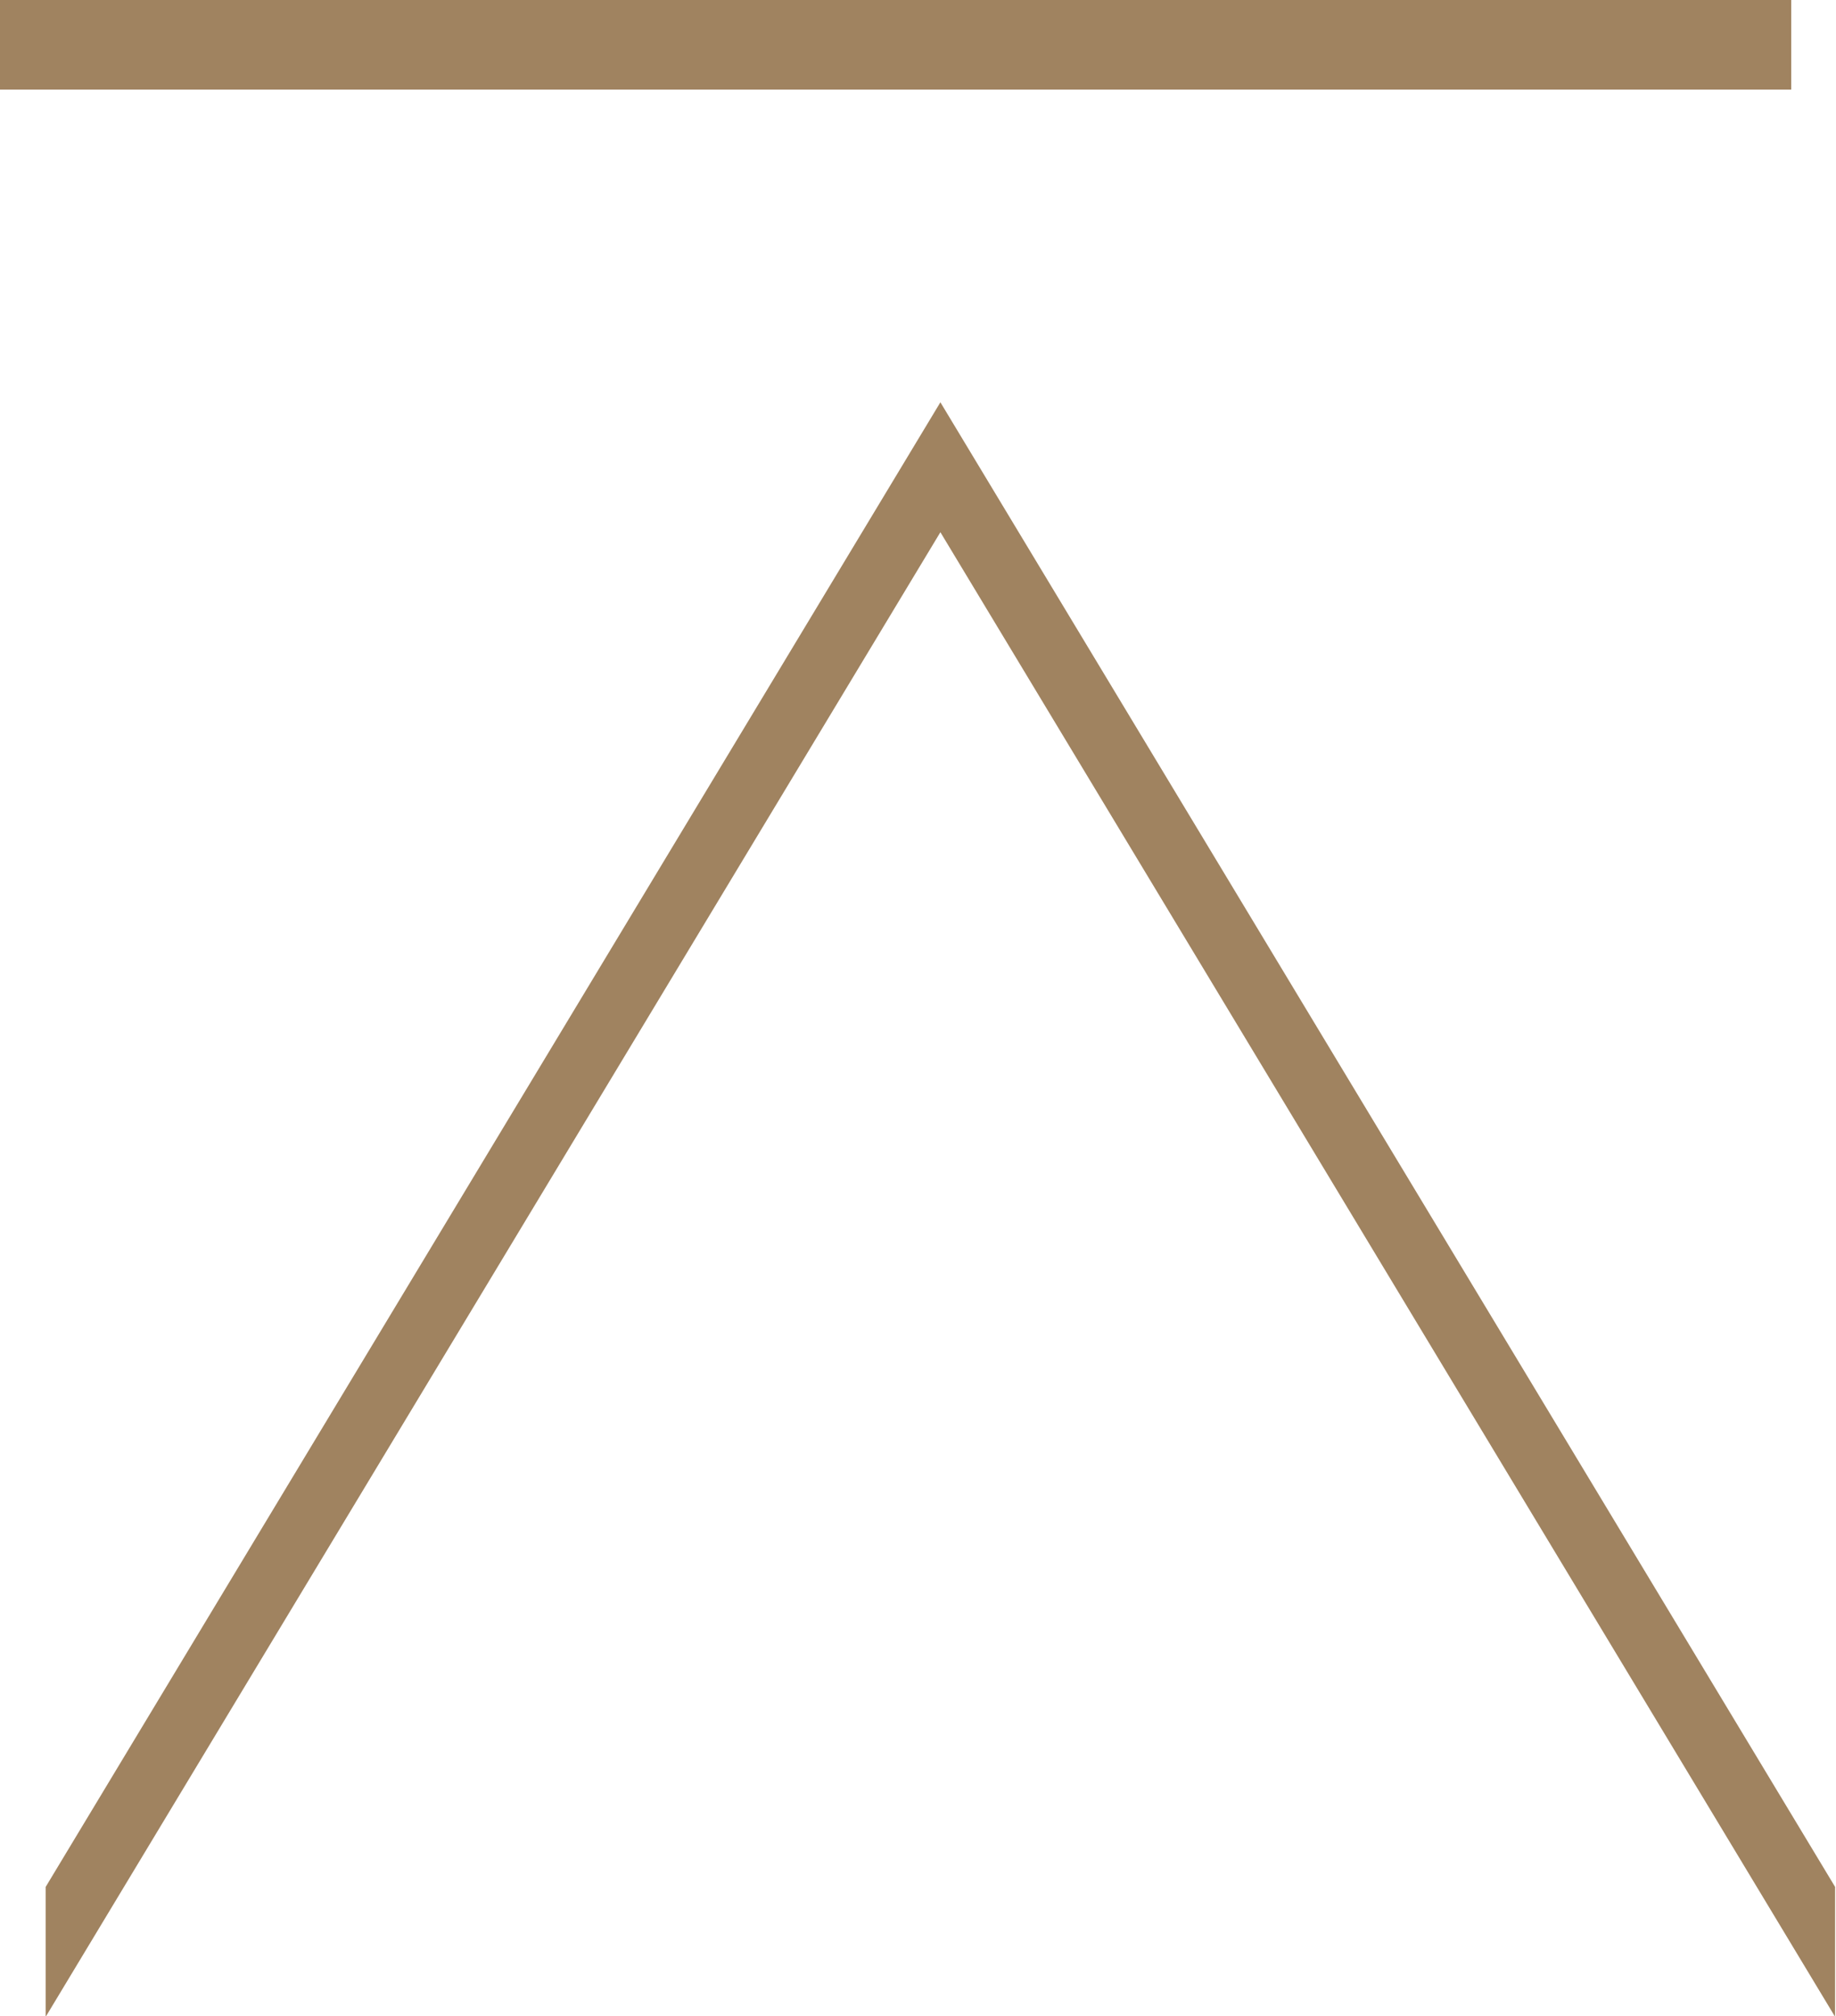
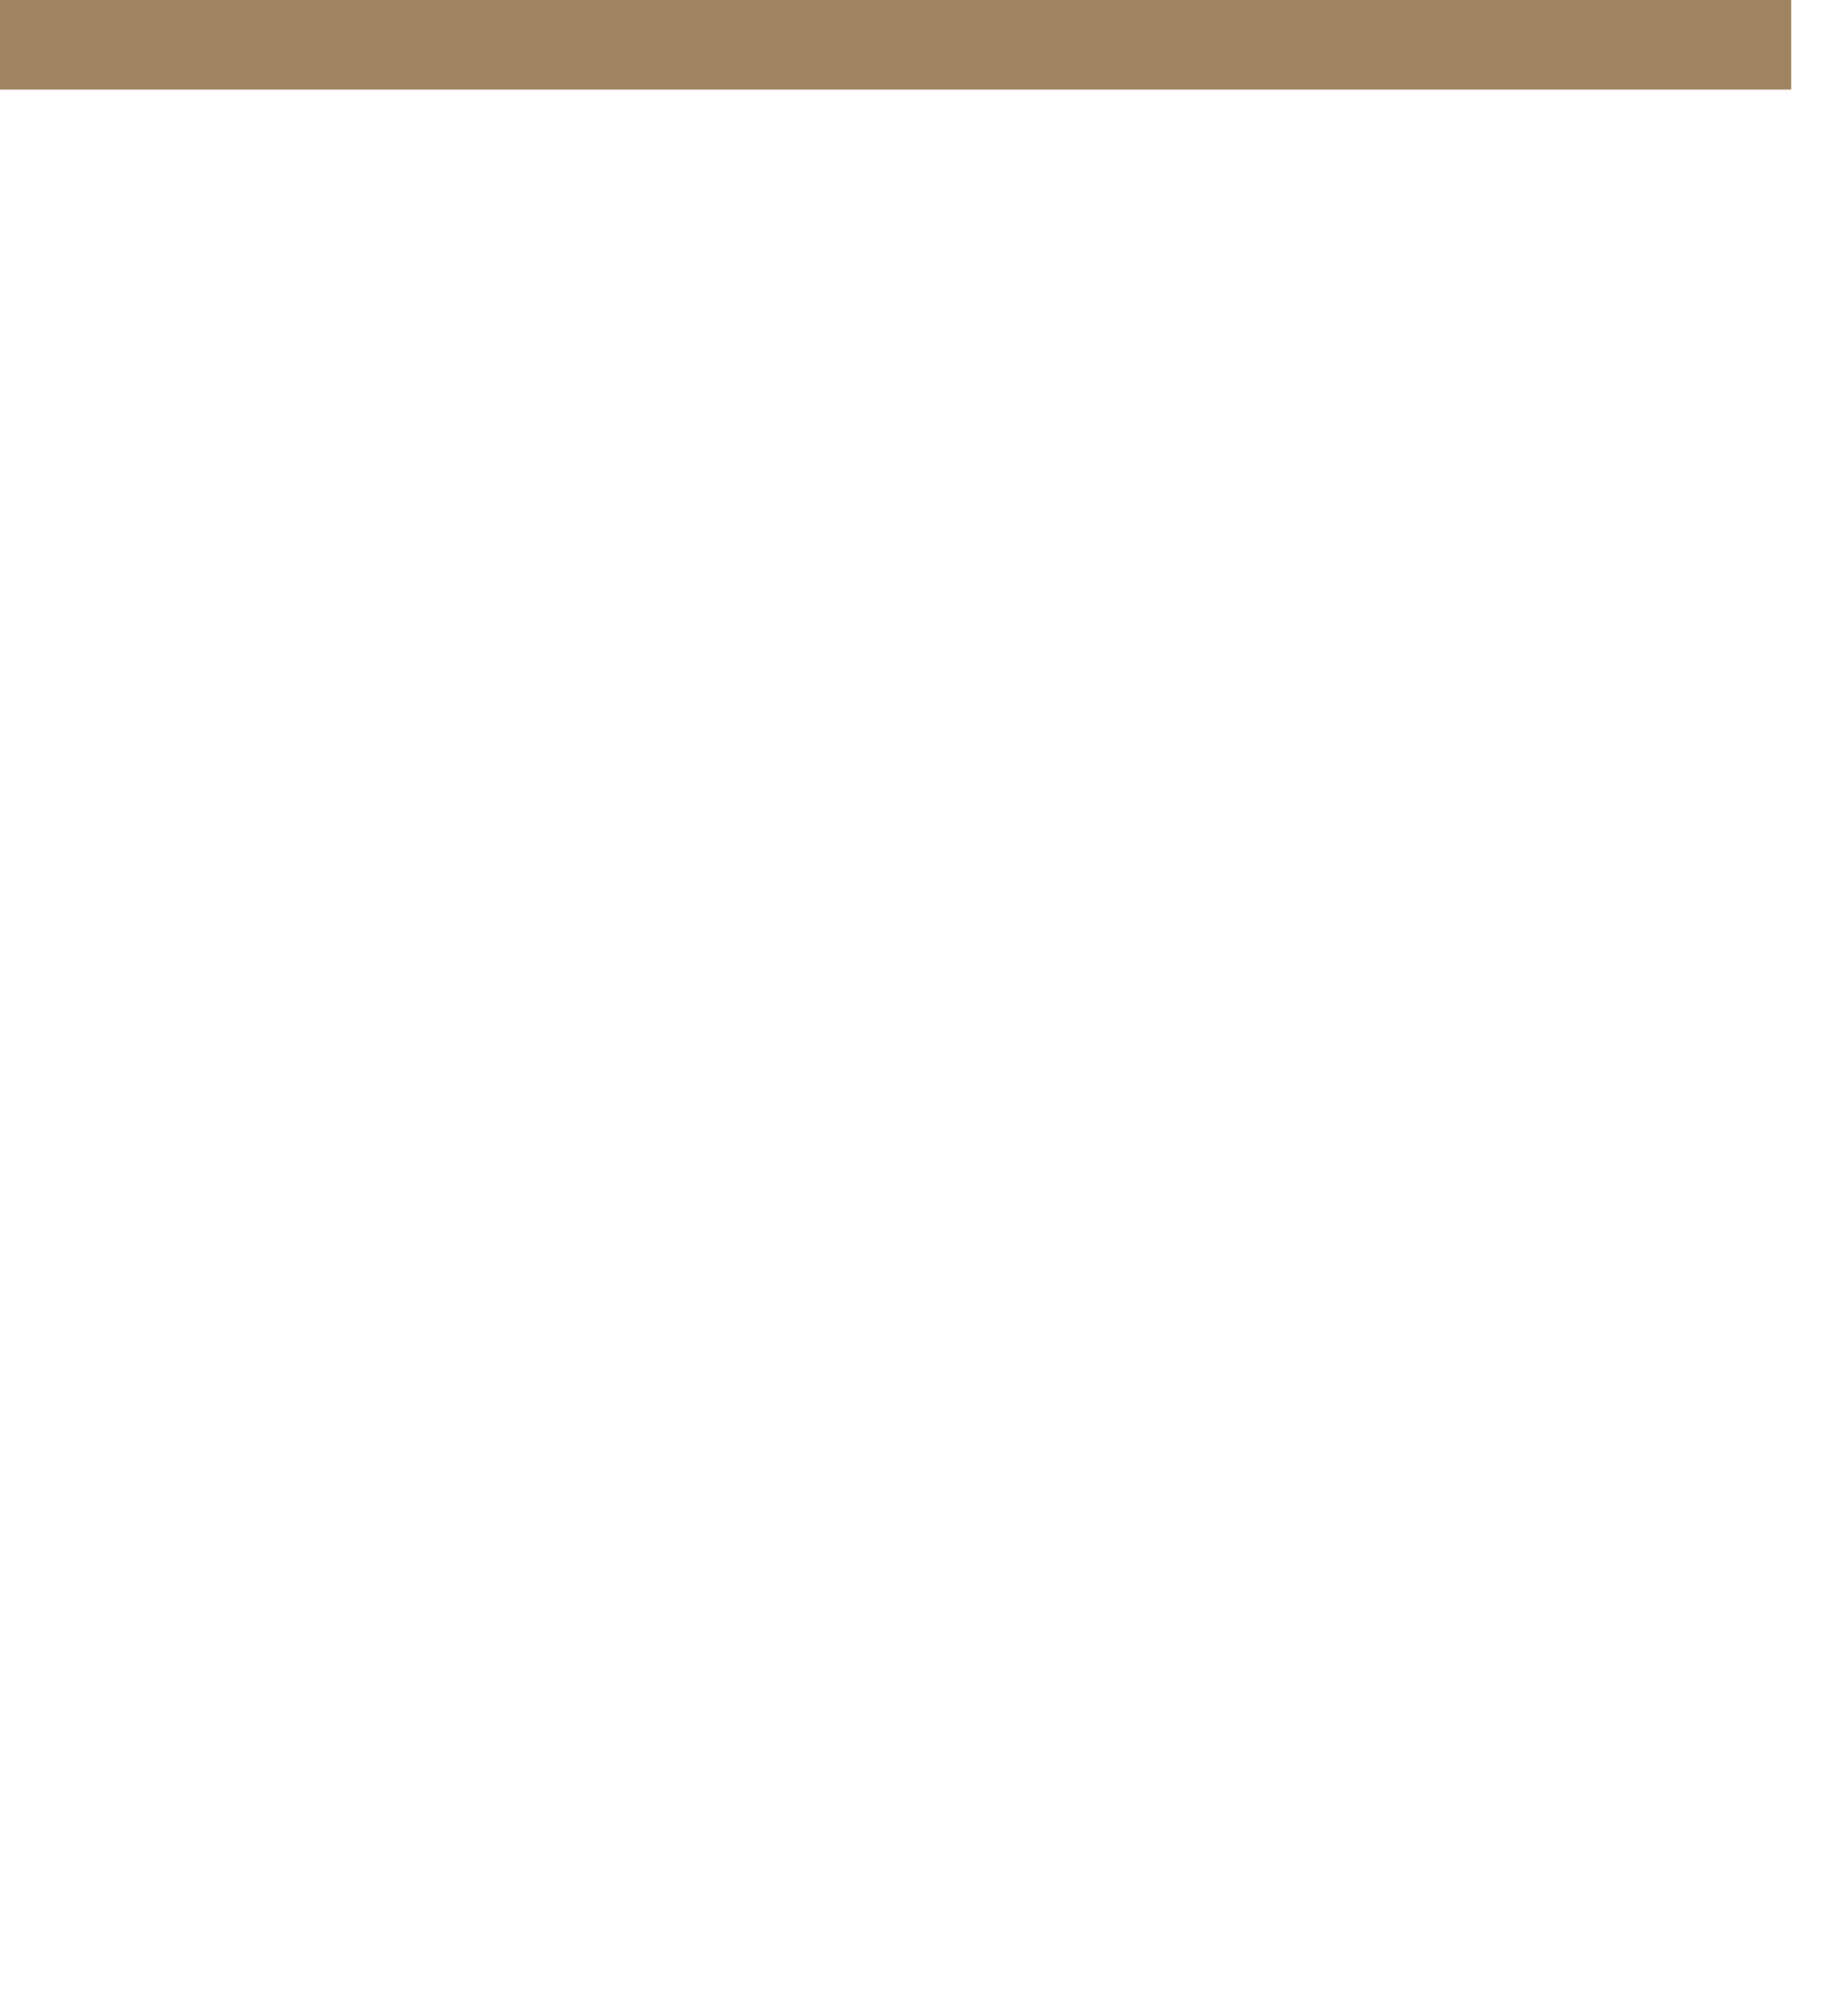
<svg xmlns="http://www.w3.org/2000/svg" id="ico_pagetop.svg" width="20.5" height="22.5" viewBox="0 0 20.5 22.5">
  <defs>
    <style>
      .cls-1 {
        fill: #a08360;
        fill-rule: evenodd;
      }
    </style>
  </defs>
  <path id="線_5" data-name="線 5" class="cls-1" d="M1051,4921v-1h20v1h-20Z" transform="translate(-1051 -4920)" />
-   <path id="ico" class="cls-1" d="M1071.49,4942.51l-9.99-16.57-9.99,16.57v-1.45l9.99-16.57,9.99,16.57v1.45Z" transform="translate(-1051 -4920)" />
</svg>